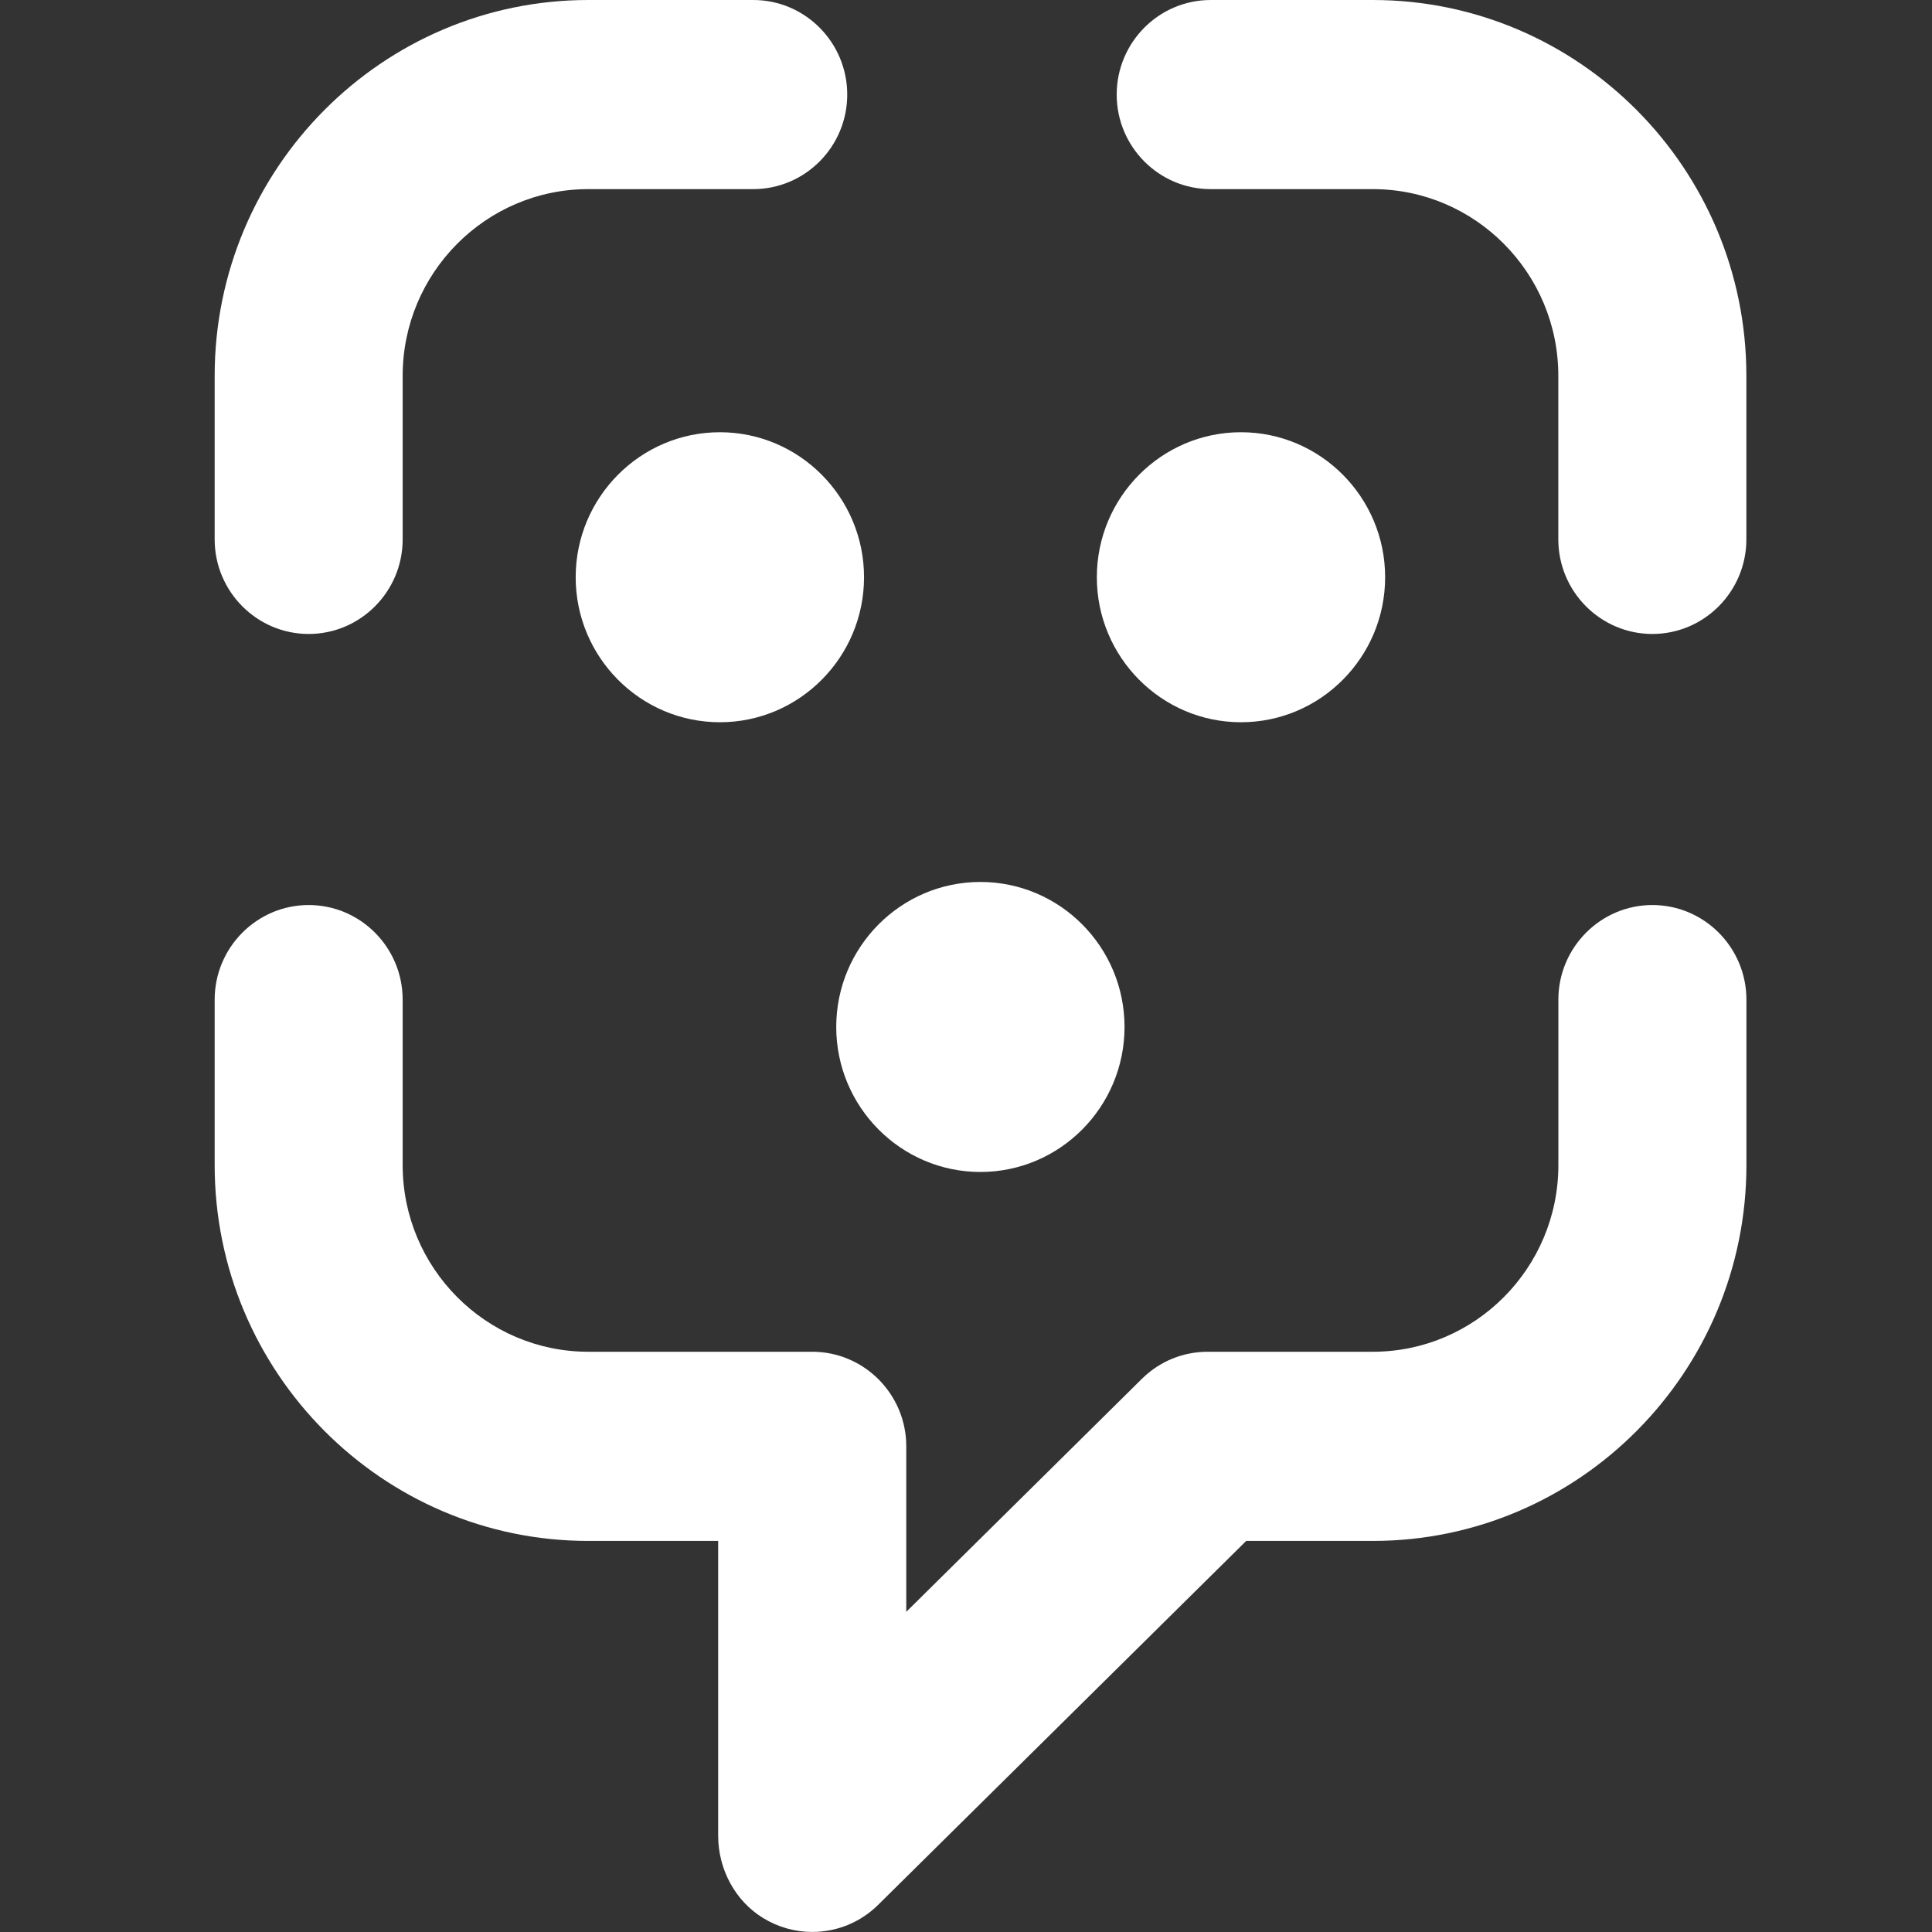
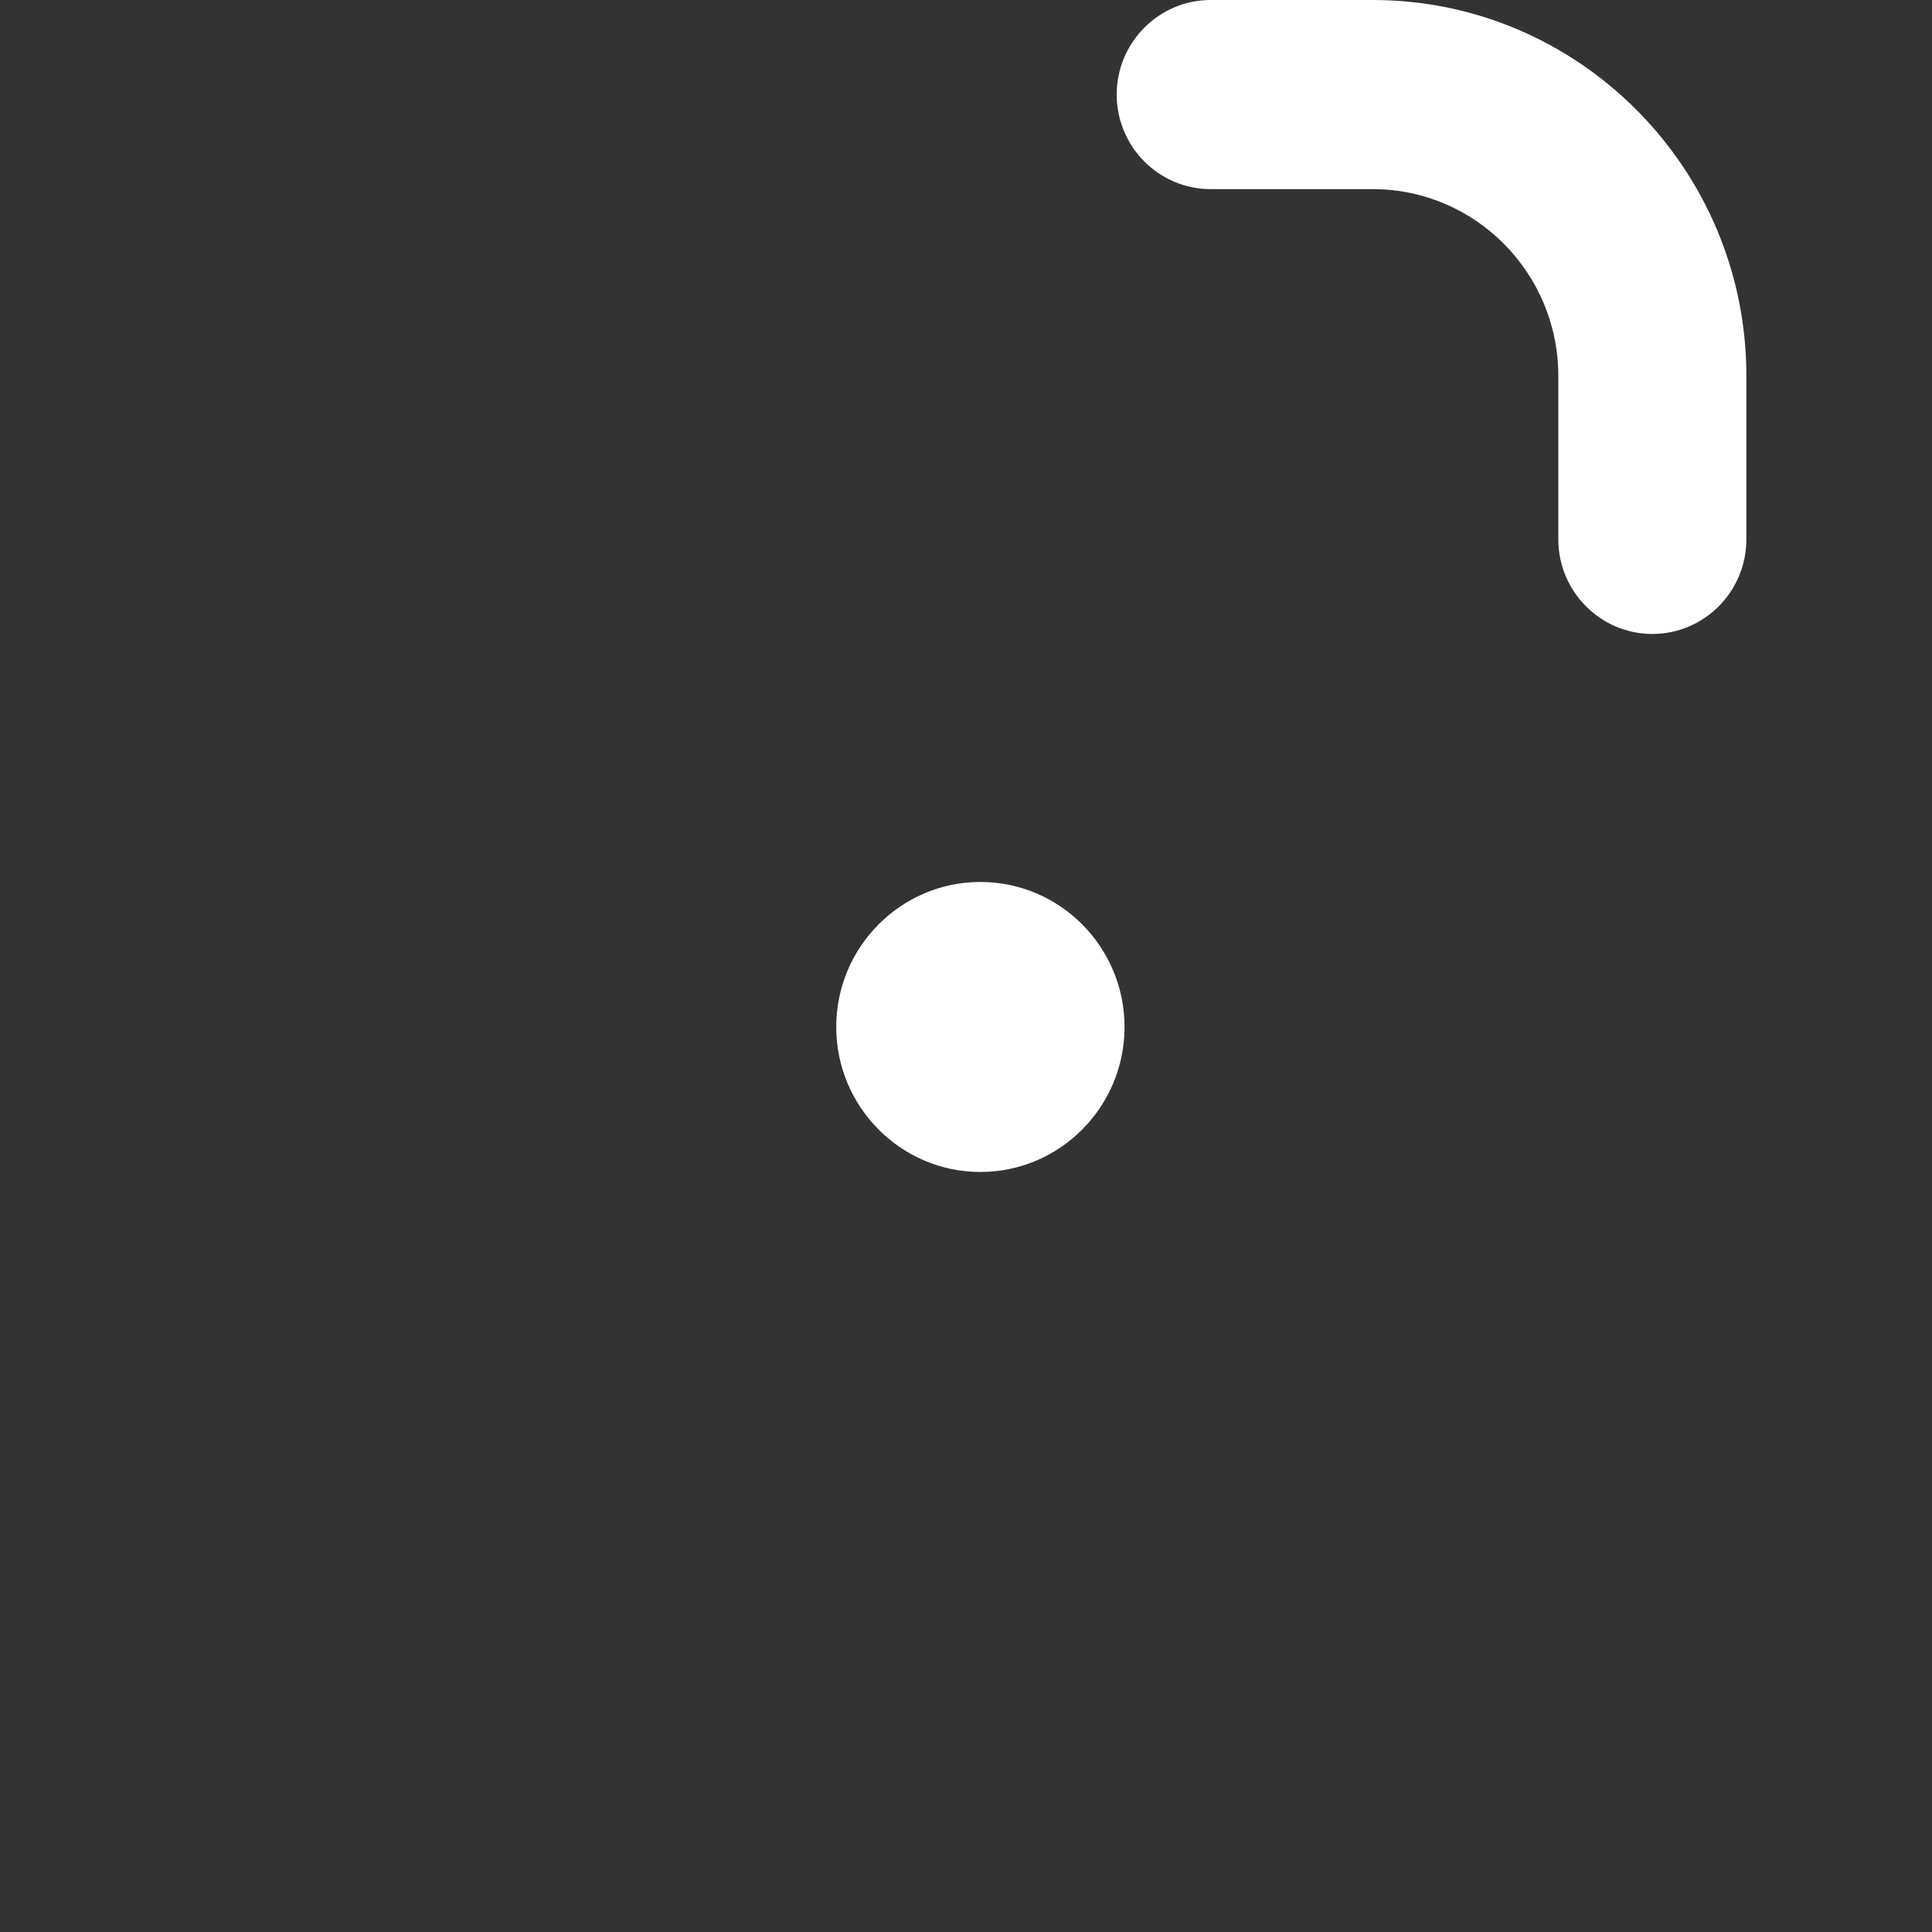
<svg xmlns="http://www.w3.org/2000/svg" width="36" height="36" viewBox="0 0 36 36" fill="none">
  <rect x="0" y="0" width="36" height="36" fill="#333333" stroke="none" />
-   <path d="M14.036 0H10.963C7.123 0 4 3.142 4 7.003V10.05C4 11.022 4.786 11.813 5.752 11.813C6.717 11.813 7.503 11.022 7.503 10.05V7.003C7.503 5.085 9.055 3.524 10.962 3.524H14.035C15.001 3.524 15.787 2.734 15.787 1.762C15.787 0.791 15.002 0 14.036 0Z" fill="white" />
  <path d="M25.579 0H22.559C21.594 0 20.808 0.791 20.808 1.762C20.808 2.734 21.594 3.524 22.559 3.524H25.579C27.487 3.524 29.037 5.085 29.037 7.003V10.05C29.037 11.022 29.823 11.813 30.789 11.813C31.755 11.813 32.541 11.022 32.541 10.05V7.003C32.542 3.142 29.418 0 25.579 0Z" fill="white" />
-   <path d="M30.79 16.864C29.825 16.864 29.038 17.655 29.038 18.627V21.709C29.038 23.627 27.487 25.188 25.58 25.188H22.504C22.041 25.188 21.605 25.368 21.276 25.694L16.887 30.034V26.95C16.887 25.979 16.101 25.188 15.135 25.188H10.962C9.055 25.188 7.503 23.627 7.503 21.709V18.627C7.503 17.655 6.717 16.864 5.752 16.864C4.786 16.864 4 17.655 4 18.627V21.709C4 25.571 7.123 28.713 10.962 28.713H13.382V34.204C13.382 34.836 13.703 35.424 14.22 35.74C14.496 35.909 14.813 35.999 15.134 35.999C15.596 35.999 16.033 35.82 16.363 35.494L23.221 28.713H25.58C29.419 28.713 32.542 25.571 32.542 21.709V18.627C32.542 17.655 31.756 16.864 30.79 16.864Z" fill="white" />
-   <path d="M13.414 8.054C11.933 8.054 10.727 9.266 10.727 10.756C10.727 12.245 11.932 13.458 13.414 13.458C14.895 13.458 16.1 12.246 16.1 10.756C16.1 9.266 14.894 8.054 13.414 8.054Z" fill="white" />
-   <path d="M23.124 8.054C21.643 8.054 20.438 9.266 20.438 10.756C20.438 12.245 21.642 13.458 23.124 13.458C24.605 13.458 25.81 12.246 25.81 10.756C25.81 9.266 24.605 8.054 23.124 8.054Z" fill="white" />
  <path d="M18.268 16.434C16.788 16.434 15.582 17.645 15.582 19.136C15.582 20.625 16.787 21.838 18.268 21.838C19.75 21.838 20.954 20.626 20.954 19.136C20.954 17.645 19.75 16.434 18.268 16.434Z" fill="white" />
</svg>